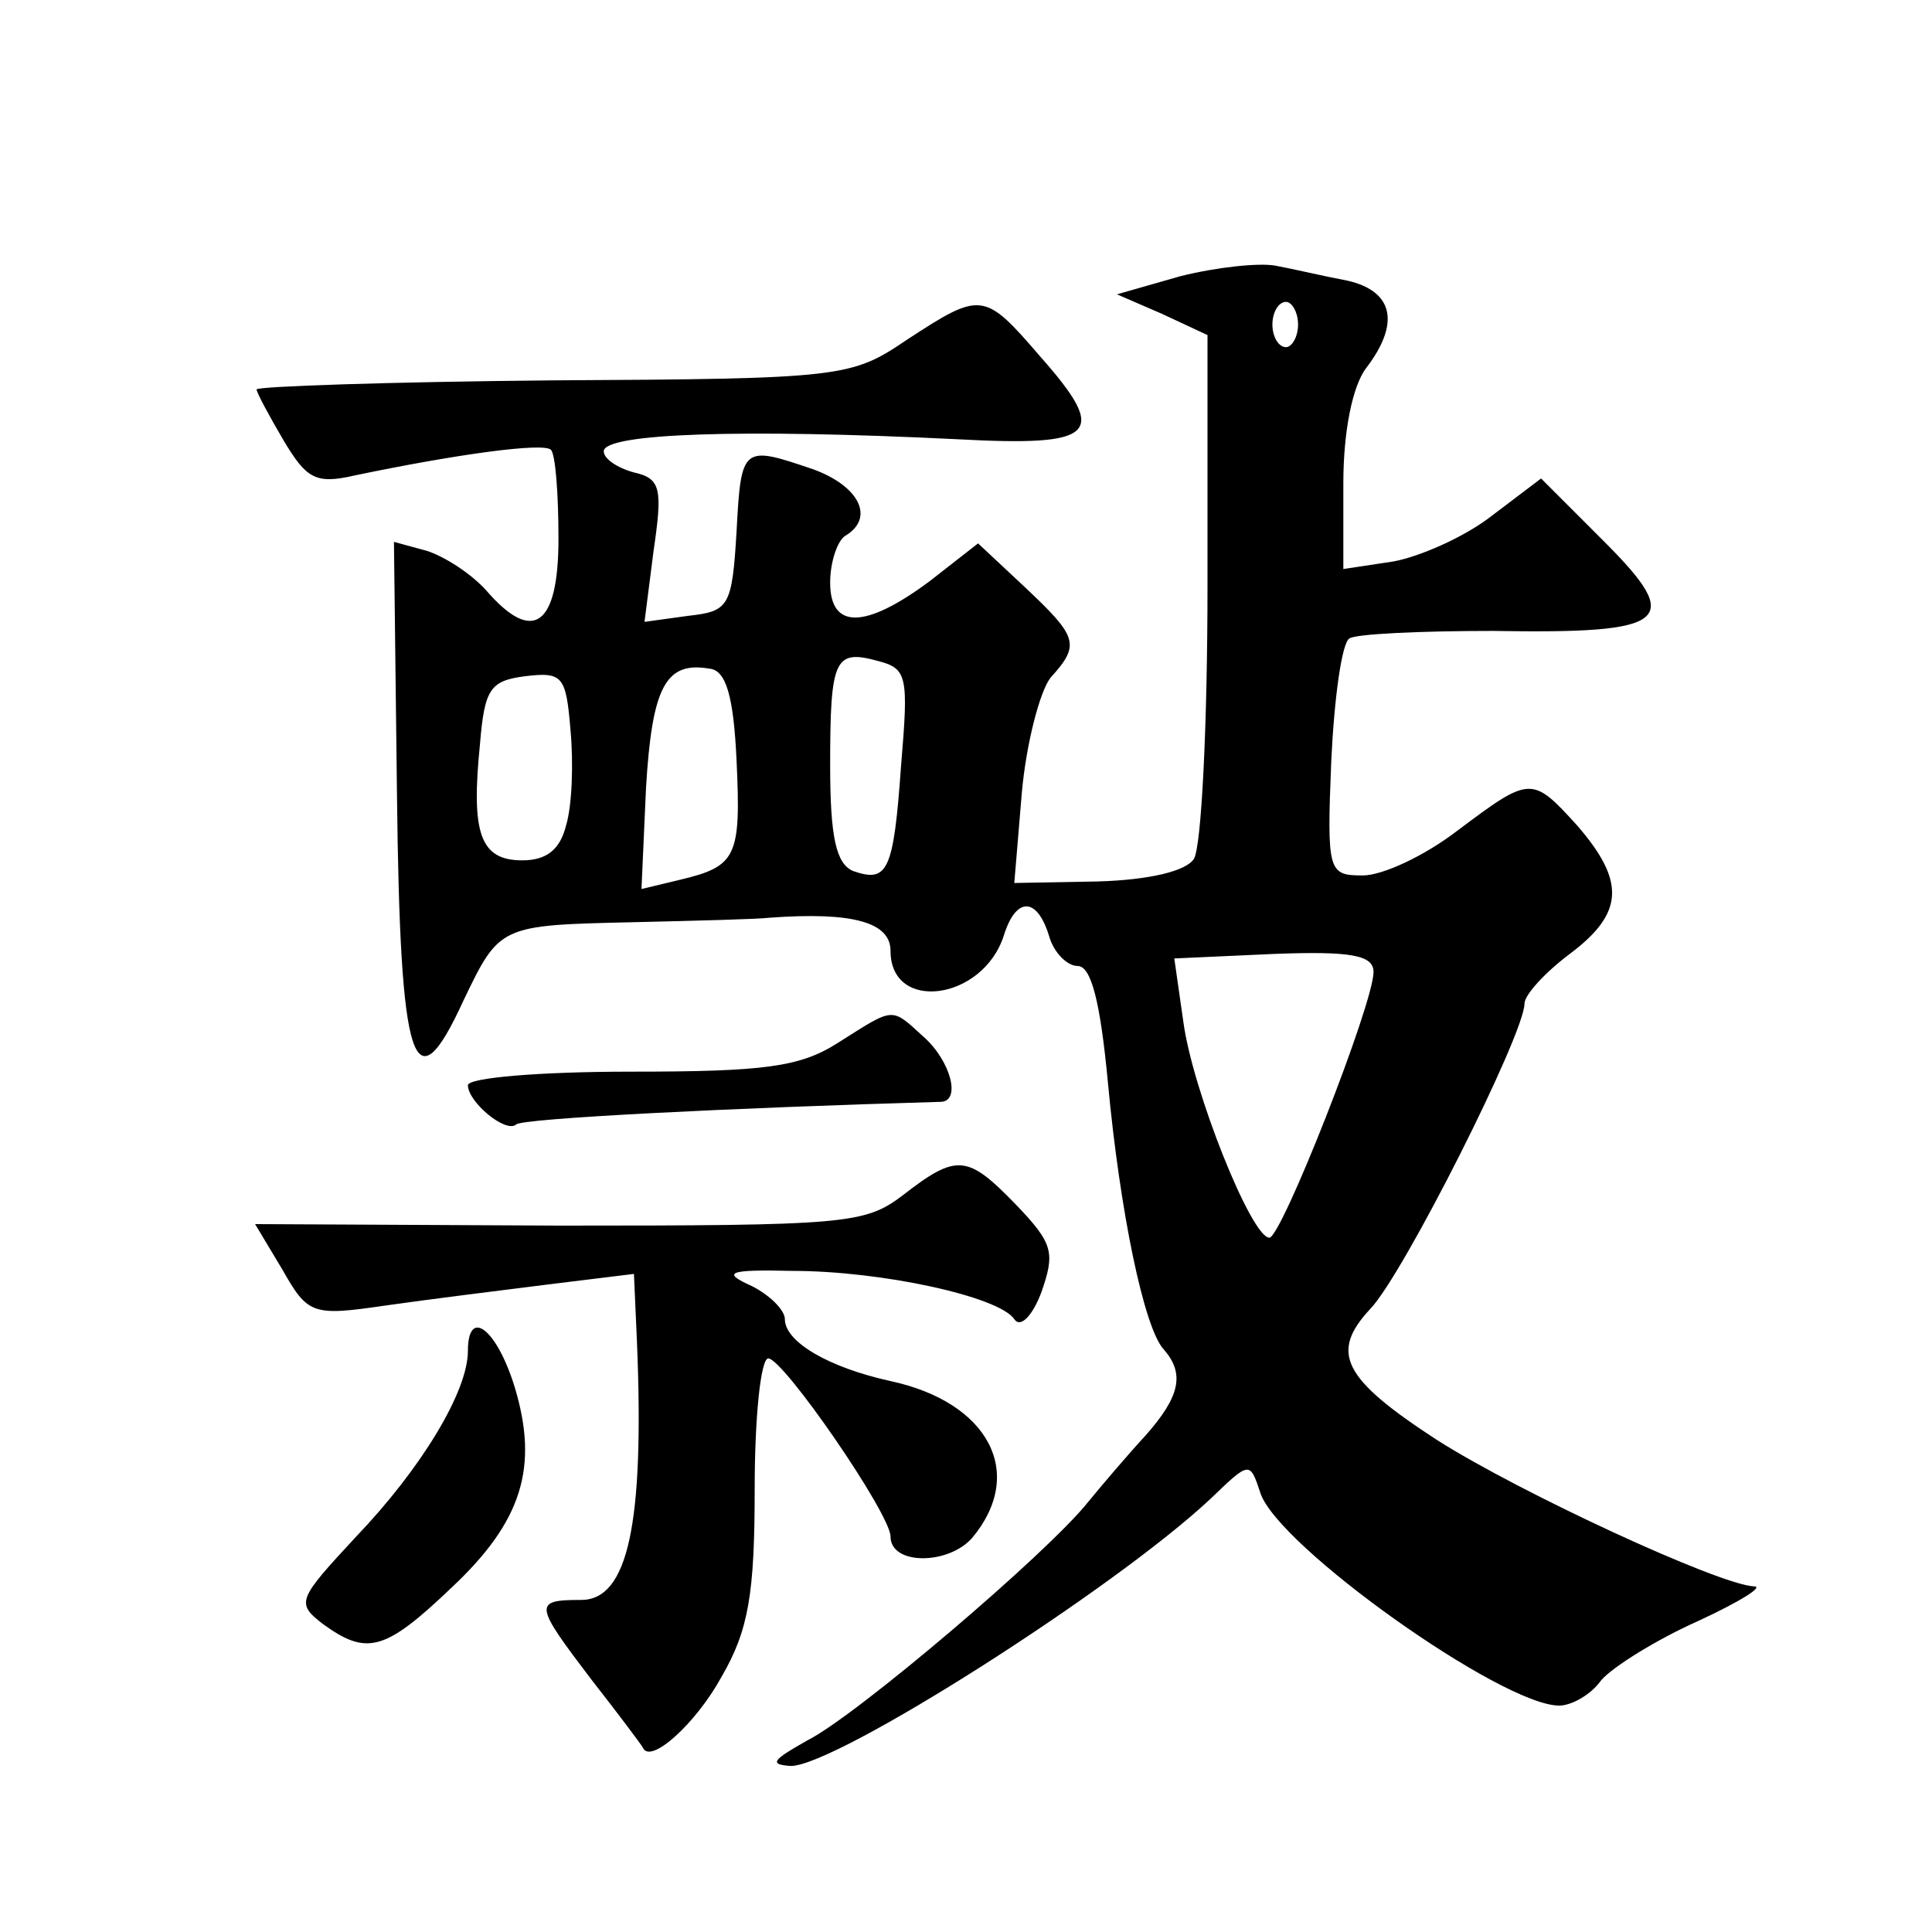
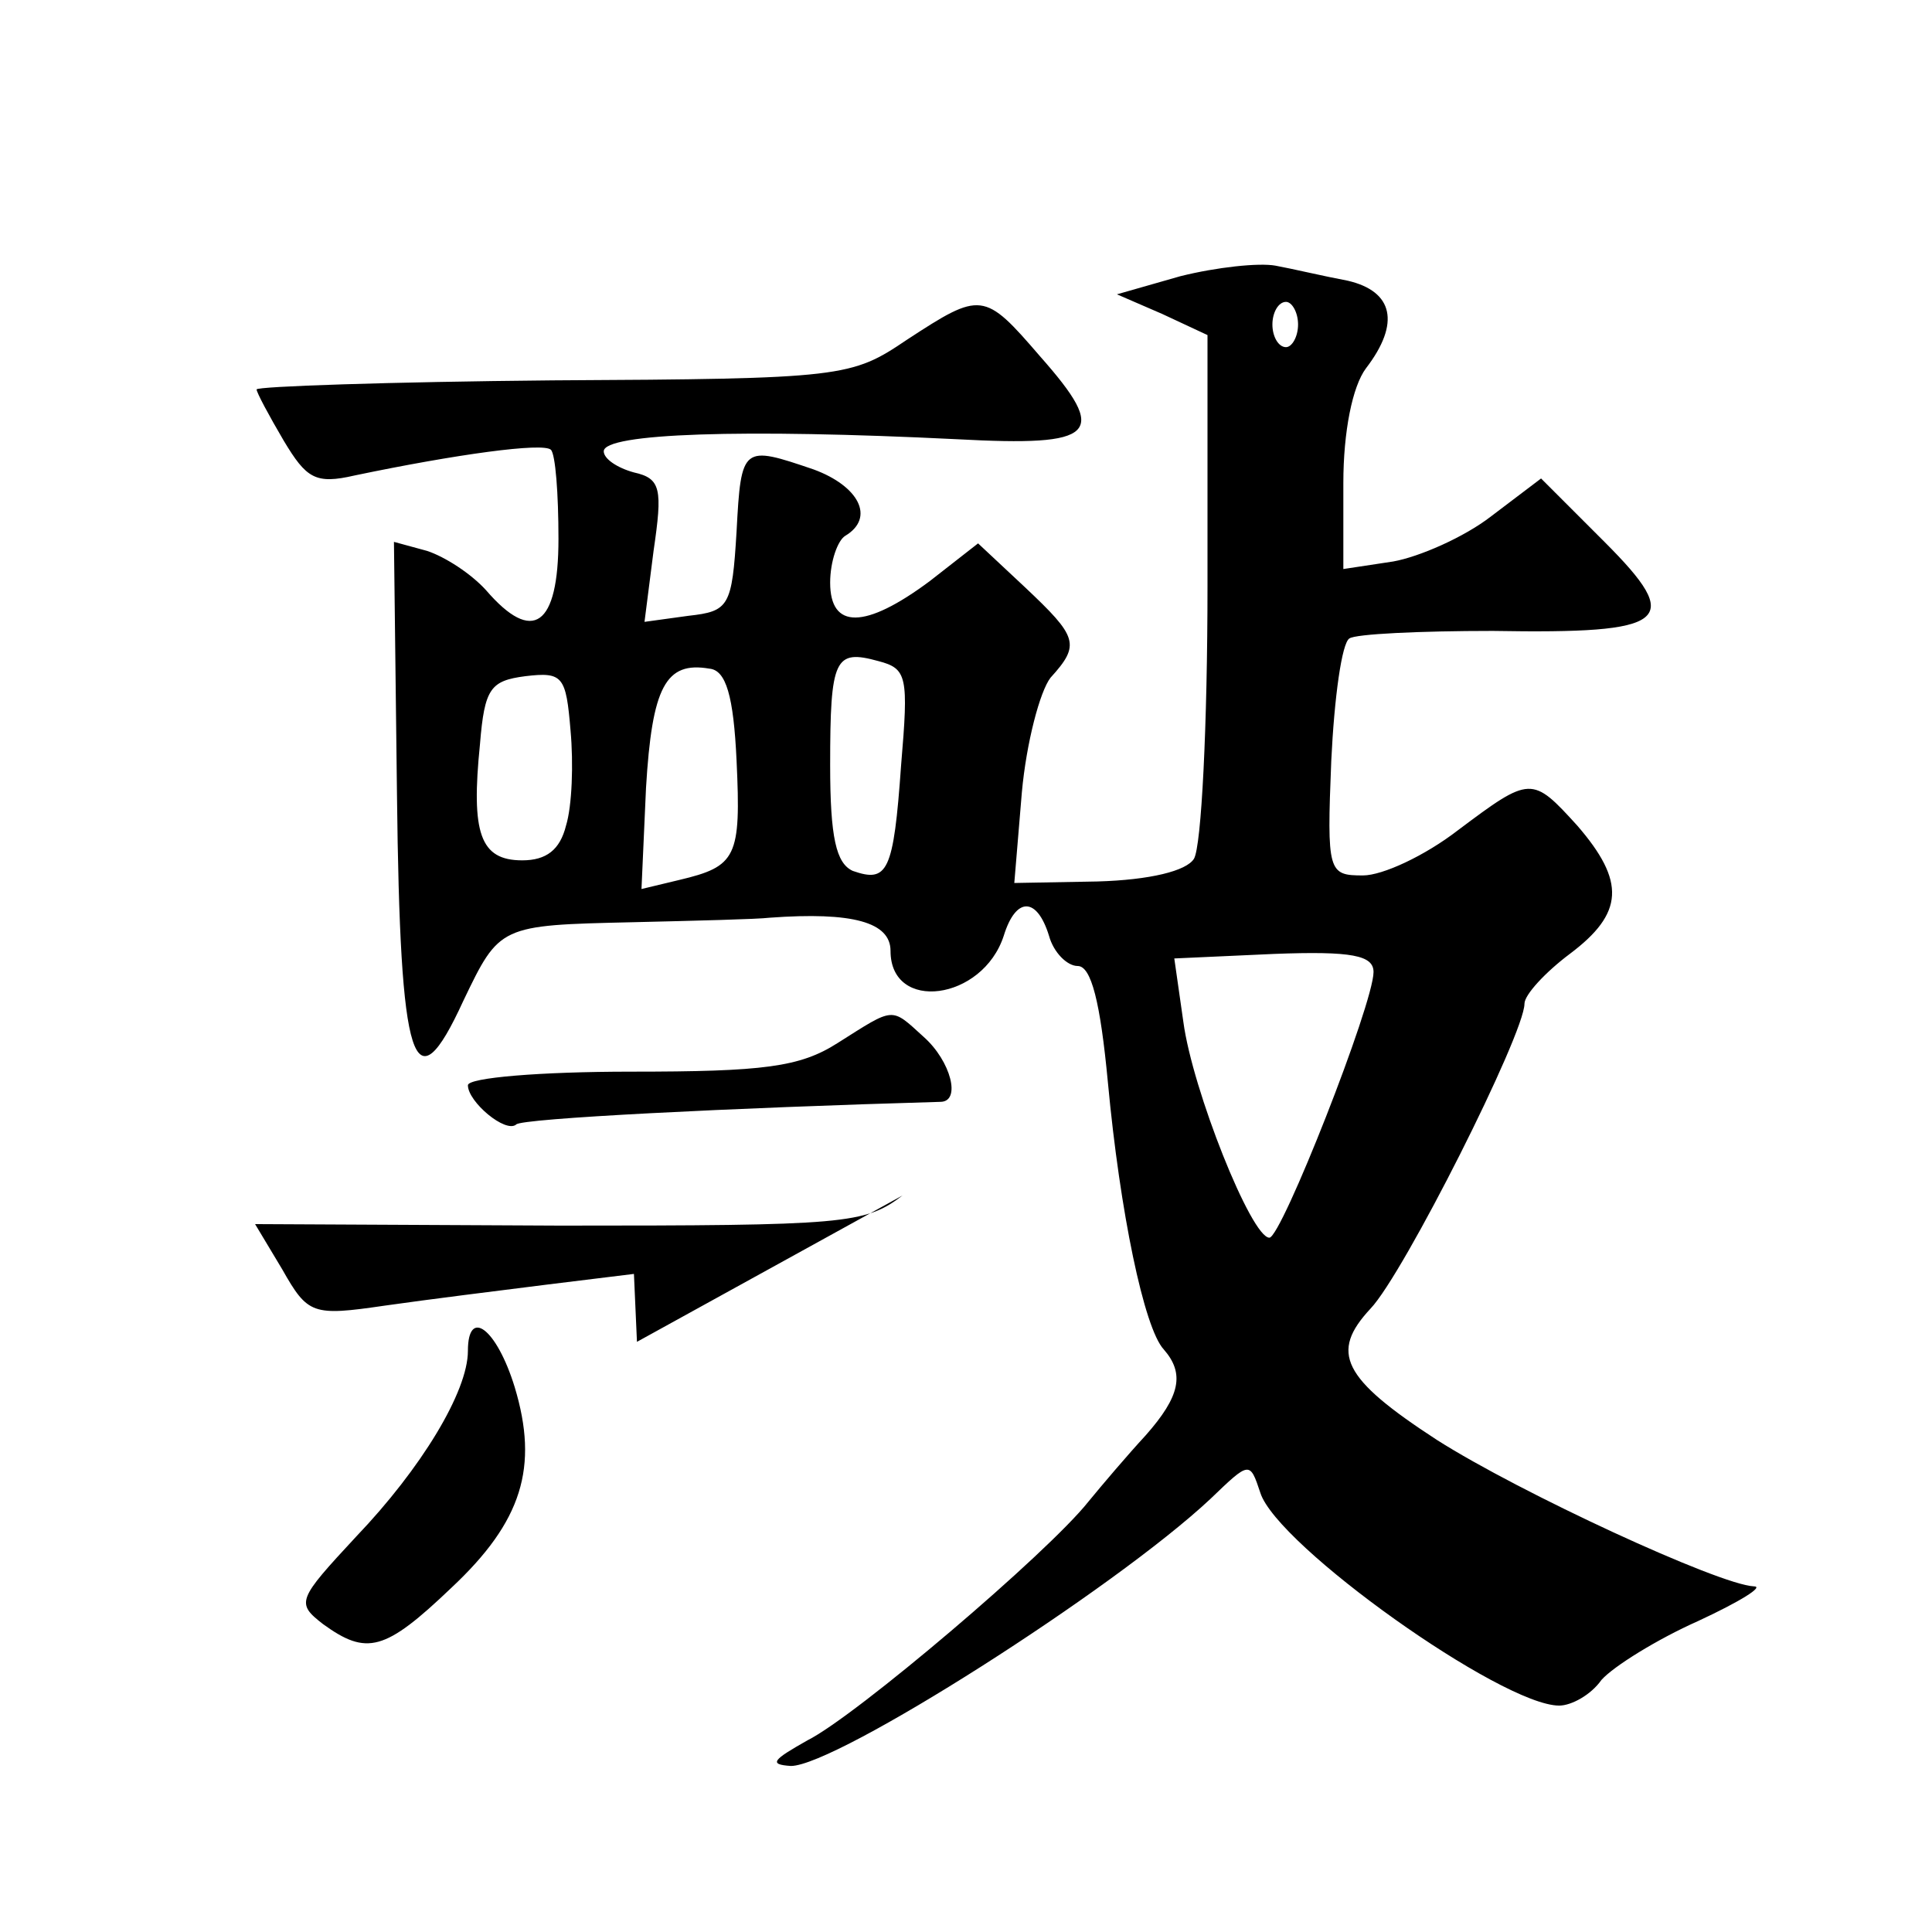
<svg xmlns="http://www.w3.org/2000/svg" version="1.0" width="128pt" height="128pt" viewBox="0 0 128 128" preserveAspectRatio="xMidYMid meet">
  <g transform="translate(0,128) scale(0.1,-0.1)" fill="#0" stroke="none">
-     <path d="M782 1097 l-42 -12 30 -13 30 -14 0 -166 c0 -92 -4 -173 -9 -181 -5 -8 -29 -14 -64 -15 l-55 -1 5 60 c3 33 12 67 19 76 20 22 18 27 -17 60 l-31 29 -32 -25 c-43 -32 -66 -32 -66 -1 0 14 5 28 10 31 20 12 9 33 -21 44 -47 16 -48 16 -51 -41 -3 -50 -5 -53 -32 -56 l-29 -4 6 47 c6 41 5 48 -13 52 -11 3 -20 9 -20 14 0 12 92 15 234 8 93 -5 101 3 55 55 -37 43 -39 43 -88 11 -37 -25 -42 -26 -235 -27 -108 -1 -196 -4 -196 -6 0 -2 8 -17 18 -34 15 -25 21 -29 47 -23 67 14 125 22 130 17 3 -3 5 -29 5 -59 0 -58 -17 -70 -48 -34 -10 11 -27 22 -39 26 l-22 6 2 -167 c2 -181 11 -209 44 -137 24 50 24 50 112 52 42 1 83 2 91 3 55 4 80 -3 80 -22 0 -41 61 -33 75 10 8 26 22 26 30 0 3 -11 12 -20 19 -20 9 0 15 -24 20 -77 8 -86 24 -163 37 -177 14 -16 11 -31 -12 -57 -12 -13 -29 -33 -38 -44 -27 -34 -154 -142 -186 -158 -23 -13 -26 -16 -11 -17 30 0 214 117 278 177 26 25 26 25 33 4 11 -35 160 -141 198 -141 8 0 21 7 28 17 8 9 37 27 64 39 28 13 44 23 37 23 -23 1 -155 62 -210 97 -63 41 -71 58 -44 87 22 23 102 182 102 202 0 6 14 21 30 33 36 27 37 48 5 85 -30 33 -31 33 -79 -3 -22 -17 -50 -30 -63 -30 -23 0 -24 2 -21 76 2 42 7 78 12 81 4 3 47 5 95 5 117 -2 127 6 74 59 l-42 42 -33 -25 c-18 -14 -48 -27 -65 -30 l-33 -5 0 57 c0 34 6 64 15 76 23 30 18 51 -12 58 -16 3 -37 8 -48 10 -11 2 -39 -1 -63 -7z m78 -32 c0 -8 -4 -15 -8 -15 -5 0 -9 7 -9 15 0 8 4 15 9 15 4 0 8 -7 8 -15z m-263 -292 c-5 -71 -9 -78 -32 -70 -11 5 -15 22 -15 70 0 71 3 77 32 69 19 -5 20 -10 15 -69z m-222 -40 c-4 -16 -13 -23 -29 -23 -28 0 -34 18 -28 77 3 37 7 42 30 45 25 3 27 0 30 -36 2 -22 1 -50 -3 -63z m113 43 c3 -64 0 -70 -38 -79 l-25 -6 3 67 c4 67 13 84 42 79 11 -1 16 -18 18 -61z m422 -140 c0 -21 -61 -176 -69 -176 -12 0 -51 98 -57 143 l-6 42 66 3 c52 2 66 -1 66 -12z M555 589 c-25 -16 -49 -19 -137 -19 -60 0 -108 -4 -108 -9 0 -11 25 -32 32 -26 3 4 142 11 281 15 14 0 7 27 -11 43 -22 20 -19 20 -57 -4z M598 488 c-25 -19 -38 -20 -227 -20 l-202 1 18 -30 c17 -30 20 -31 68 -24 28 4 76 10 108 14 l57 7 2 -45 c5 -121 -6 -171 -37 -171 -32 0 -31 -3 7 -53 18 -23 33 -43 34 -45 5 -11 35 16 52 47 18 31 22 55 22 125 0 47 4 86 9 86 10 0 81 -103 81 -118 0 -19 38 -19 54 -1 36 43 11 90 -54 104 -41 9 -70 26 -70 41 0 6 -10 16 -22 22 -20 9 -16 11 27 10 59 0 137 -17 147 -32 4 -6 12 2 18 18 9 26 8 32 -17 58 -32 33 -39 34 -75 6z M310 385 c0 -27 -31 -78 -74 -123 -39 -42 -40 -44 -22 -58 29 -21 41 -18 85 24 47 44 58 80 42 133 -12 39 -31 53 -31 24z" />
+     <path d="M782 1097 l-42 -12 30 -13 30 -14 0 -166 c0 -92 -4 -173 -9 -181 -5 -8 -29 -14 -64 -15 l-55 -1 5 60 c3 33 12 67 19 76 20 22 18 27 -17 60 l-31 29 -32 -25 c-43 -32 -66 -32 -66 -1 0 14 5 28 10 31 20 12 9 33 -21 44 -47 16 -48 16 -51 -41 -3 -50 -5 -53 -32 -56 l-29 -4 6 47 c6 41 5 48 -13 52 -11 3 -20 9 -20 14 0 12 92 15 234 8 93 -5 101 3 55 55 -37 43 -39 43 -88 11 -37 -25 -42 -26 -235 -27 -108 -1 -196 -4 -196 -6 0 -2 8 -17 18 -34 15 -25 21 -29 47 -23 67 14 125 22 130 17 3 -3 5 -29 5 -59 0 -58 -17 -70 -48 -34 -10 11 -27 22 -39 26 l-22 6 2 -167 c2 -181 11 -209 44 -137 24 50 24 50 112 52 42 1 83 2 91 3 55 4 80 -3 80 -22 0 -41 61 -33 75 10 8 26 22 26 30 0 3 -11 12 -20 19 -20 9 0 15 -24 20 -77 8 -86 24 -163 37 -177 14 -16 11 -31 -12 -57 -12 -13 -29 -33 -38 -44 -27 -34 -154 -142 -186 -158 -23 -13 -26 -16 -11 -17 30 0 214 117 278 177 26 25 26 25 33 4 11 -35 160 -141 198 -141 8 0 21 7 28 17 8 9 37 27 64 39 28 13 44 23 37 23 -23 1 -155 62 -210 97 -63 41 -71 58 -44 87 22 23 102 182 102 202 0 6 14 21 30 33 36 27 37 48 5 85 -30 33 -31 33 -79 -3 -22 -17 -50 -30 -63 -30 -23 0 -24 2 -21 76 2 42 7 78 12 81 4 3 47 5 95 5 117 -2 127 6 74 59 l-42 42 -33 -25 c-18 -14 -48 -27 -65 -30 l-33 -5 0 57 c0 34 6 64 15 76 23 30 18 51 -12 58 -16 3 -37 8 -48 10 -11 2 -39 -1 -63 -7z m78 -32 c0 -8 -4 -15 -8 -15 -5 0 -9 7 -9 15 0 8 4 15 9 15 4 0 8 -7 8 -15z m-263 -292 c-5 -71 -9 -78 -32 -70 -11 5 -15 22 -15 70 0 71 3 77 32 69 19 -5 20 -10 15 -69z m-222 -40 c-4 -16 -13 -23 -29 -23 -28 0 -34 18 -28 77 3 37 7 42 30 45 25 3 27 0 30 -36 2 -22 1 -50 -3 -63z m113 43 c3 -64 0 -70 -38 -79 l-25 -6 3 67 c4 67 13 84 42 79 11 -1 16 -18 18 -61z m422 -140 c0 -21 -61 -176 -69 -176 -12 0 -51 98 -57 143 l-6 42 66 3 c52 2 66 -1 66 -12z M555 589 c-25 -16 -49 -19 -137 -19 -60 0 -108 -4 -108 -9 0 -11 25 -32 32 -26 3 4 142 11 281 15 14 0 7 27 -11 43 -22 20 -19 20 -57 -4z M598 488 c-25 -19 -38 -20 -227 -20 l-202 1 18 -30 c17 -30 20 -31 68 -24 28 4 76 10 108 14 l57 7 2 -45 z M310 385 c0 -27 -31 -78 -74 -123 -39 -42 -40 -44 -22 -58 29 -21 41 -18 85 24 47 44 58 80 42 133 -12 39 -31 53 -31 24z" />
  </g>
</svg>